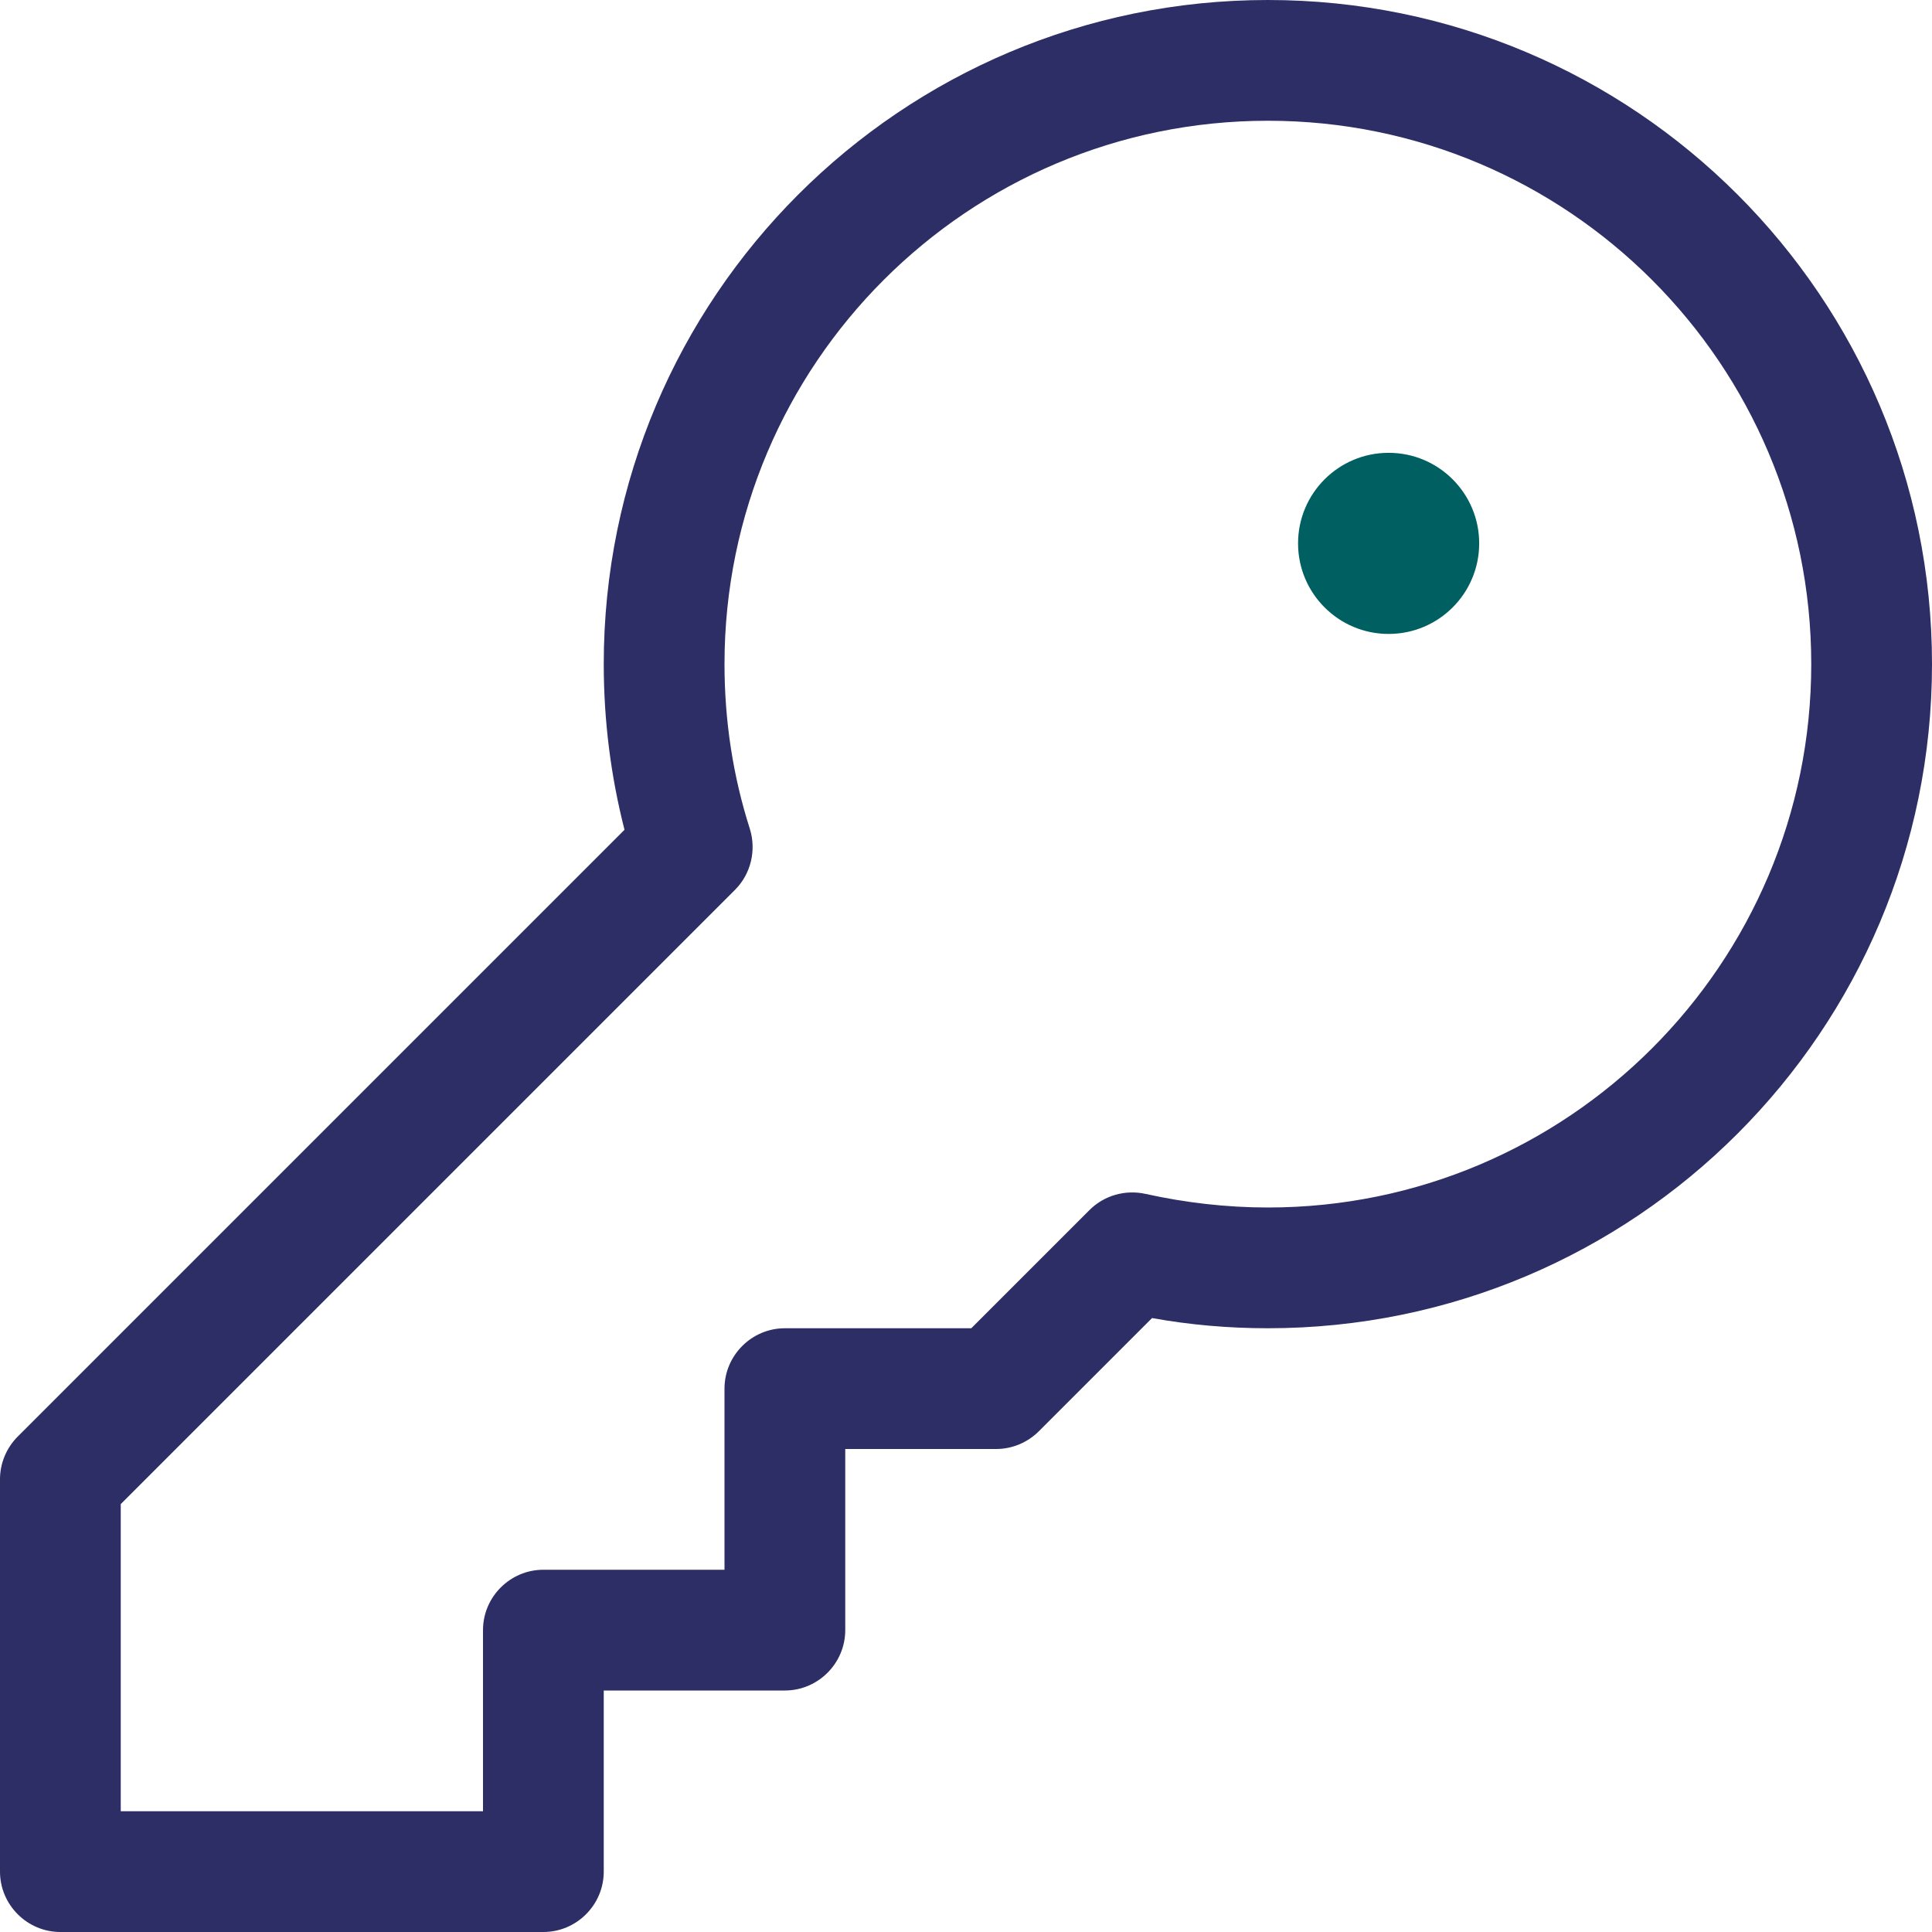
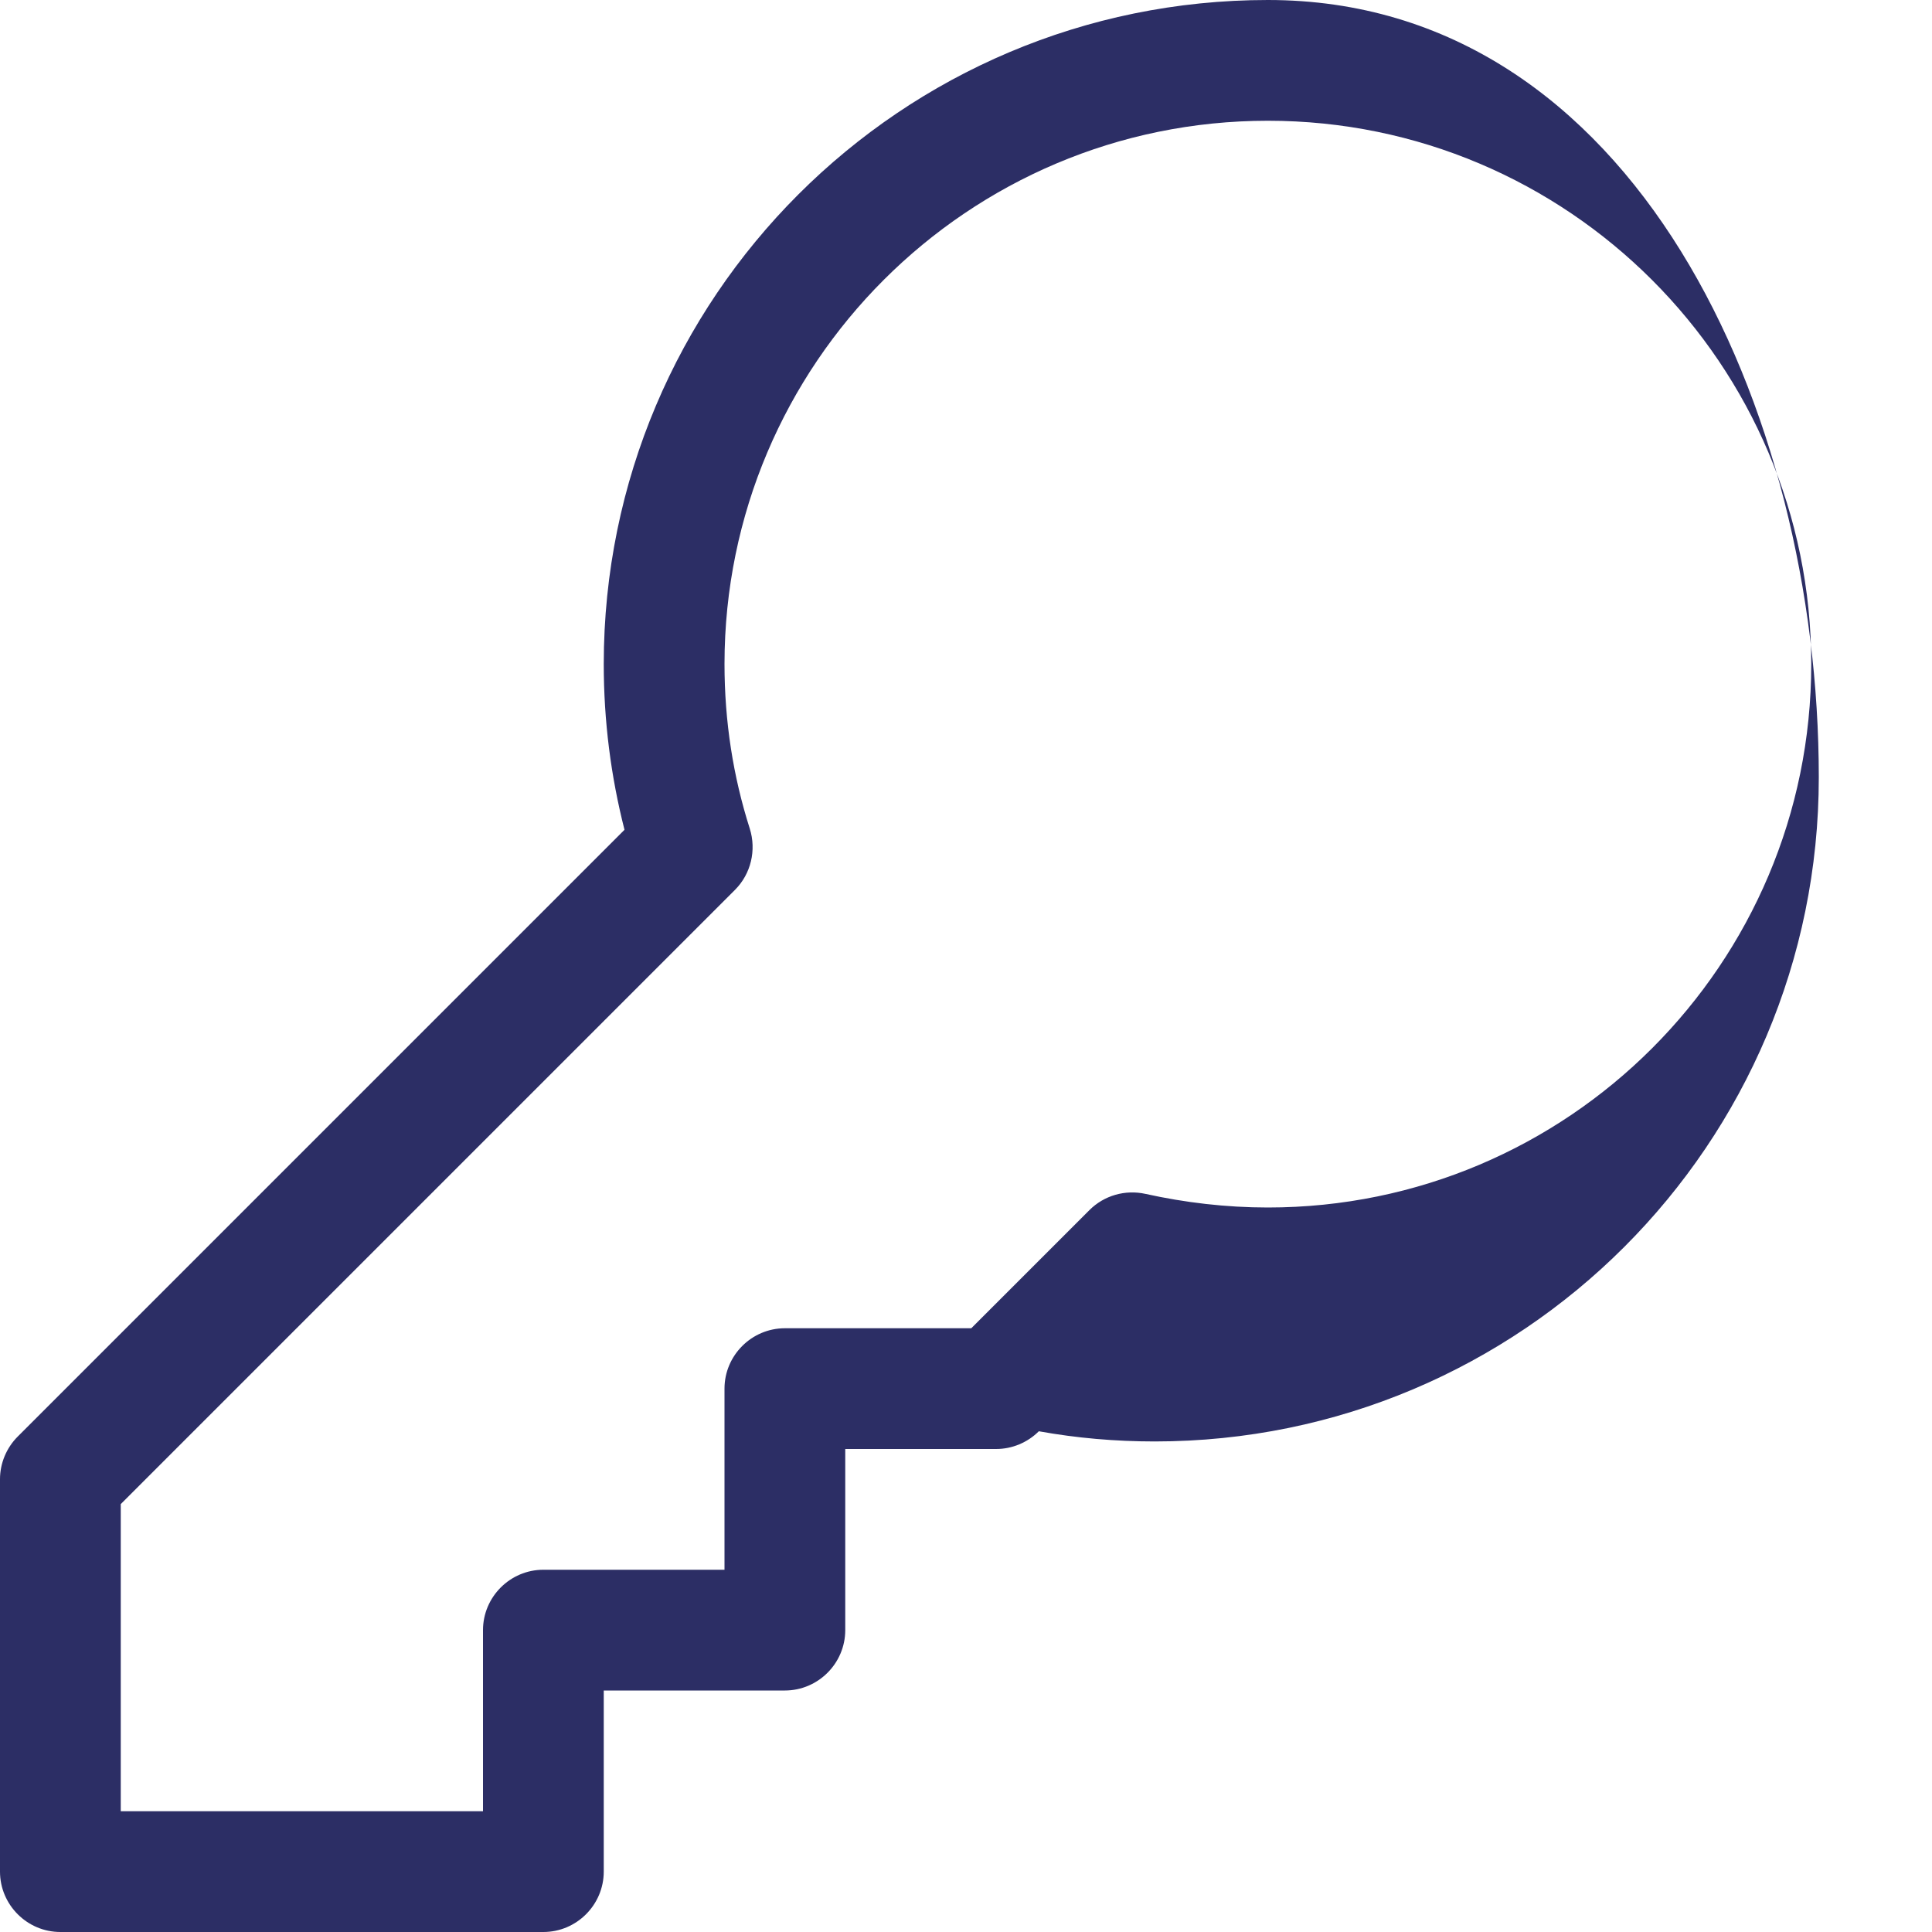
<svg xmlns="http://www.w3.org/2000/svg" id="Layer_2" data-name="Layer 2" viewBox="0 0 512 512">
  <defs>
    <style>
      .cls-1 {
        fill: #005f61;
      }

      .cls-1, .cls-2 {
        stroke-width: 0px;
      }

      .cls-2 {
        fill: #2c2e65;
      }
    </style>
  </defs>
  <g id="Layer_2-2" data-name="Layer 2">
    <g>
-       <path class="cls-2" d="M336,0c-97.2,0-176,78.8-176,176,0,15.1,1.9,29.8,5.5,43.9L4.7,380.7c-3,3-4.7,7.1-4.7,11.3v104c0,8.8,7.2,16,16,16h128c8.8,0,16-7.2,16-16v-48h48c8.8,0,16-7.2,16-16v-48h40c4.2,0,8.3-1.7,11.3-4.7l30-30c10,1.8,20.2,2.7,30.7,2.7,97.2,0,176-78.8,176-176S433.2,0,336,0ZM336,320c-11.1,0-22-1.3-32.4-3.6-5.4-1.2-11,.4-14.9,4.3l-31.3,31.3h-49.4c-8.8,0-16,7.2-16,16v48h-48c-8.8,0-16,7.2-16,16v48H32v-81.4l162.8-162.8c4.2-4.2,5.7-10.5,3.9-16.2-4.4-13.79-6.7-28.37-6.7-43.66,0,.02,0,.04,0,.06v-.1s0,.03,0,.04c.03-79.47,64.52-143.94,144-143.94s144,64.5,144,144-64.5,144-144,144Z" />
-       <circle class="cls-1" cx="368" cy="144" r="24" />
+       <path class="cls-2" d="M336,0c-97.2,0-176,78.8-176,176,0,15.1,1.9,29.8,5.5,43.9L4.7,380.7c-3,3-4.7,7.1-4.7,11.3v104c0,8.8,7.2,16,16,16h128c8.8,0,16-7.2,16-16v-48h48c8.8,0,16-7.2,16-16v-48h40c4.2,0,8.3-1.7,11.3-4.7c10,1.8,20.2,2.7,30.7,2.7,97.2,0,176-78.8,176-176S433.2,0,336,0ZM336,320c-11.1,0-22-1.3-32.4-3.6-5.4-1.2-11,.4-14.9,4.3l-31.3,31.3h-49.4c-8.8,0-16,7.2-16,16v48h-48c-8.8,0-16,7.2-16,16v48H32v-81.4l162.8-162.8c4.2-4.2,5.7-10.5,3.9-16.2-4.4-13.79-6.7-28.37-6.7-43.66,0,.02,0,.04,0,.06v-.1s0,.03,0,.04c.03-79.47,64.52-143.94,144-143.94s144,64.5,144,144-64.5,144-144,144Z" />
    </g>
  </g>
</svg>